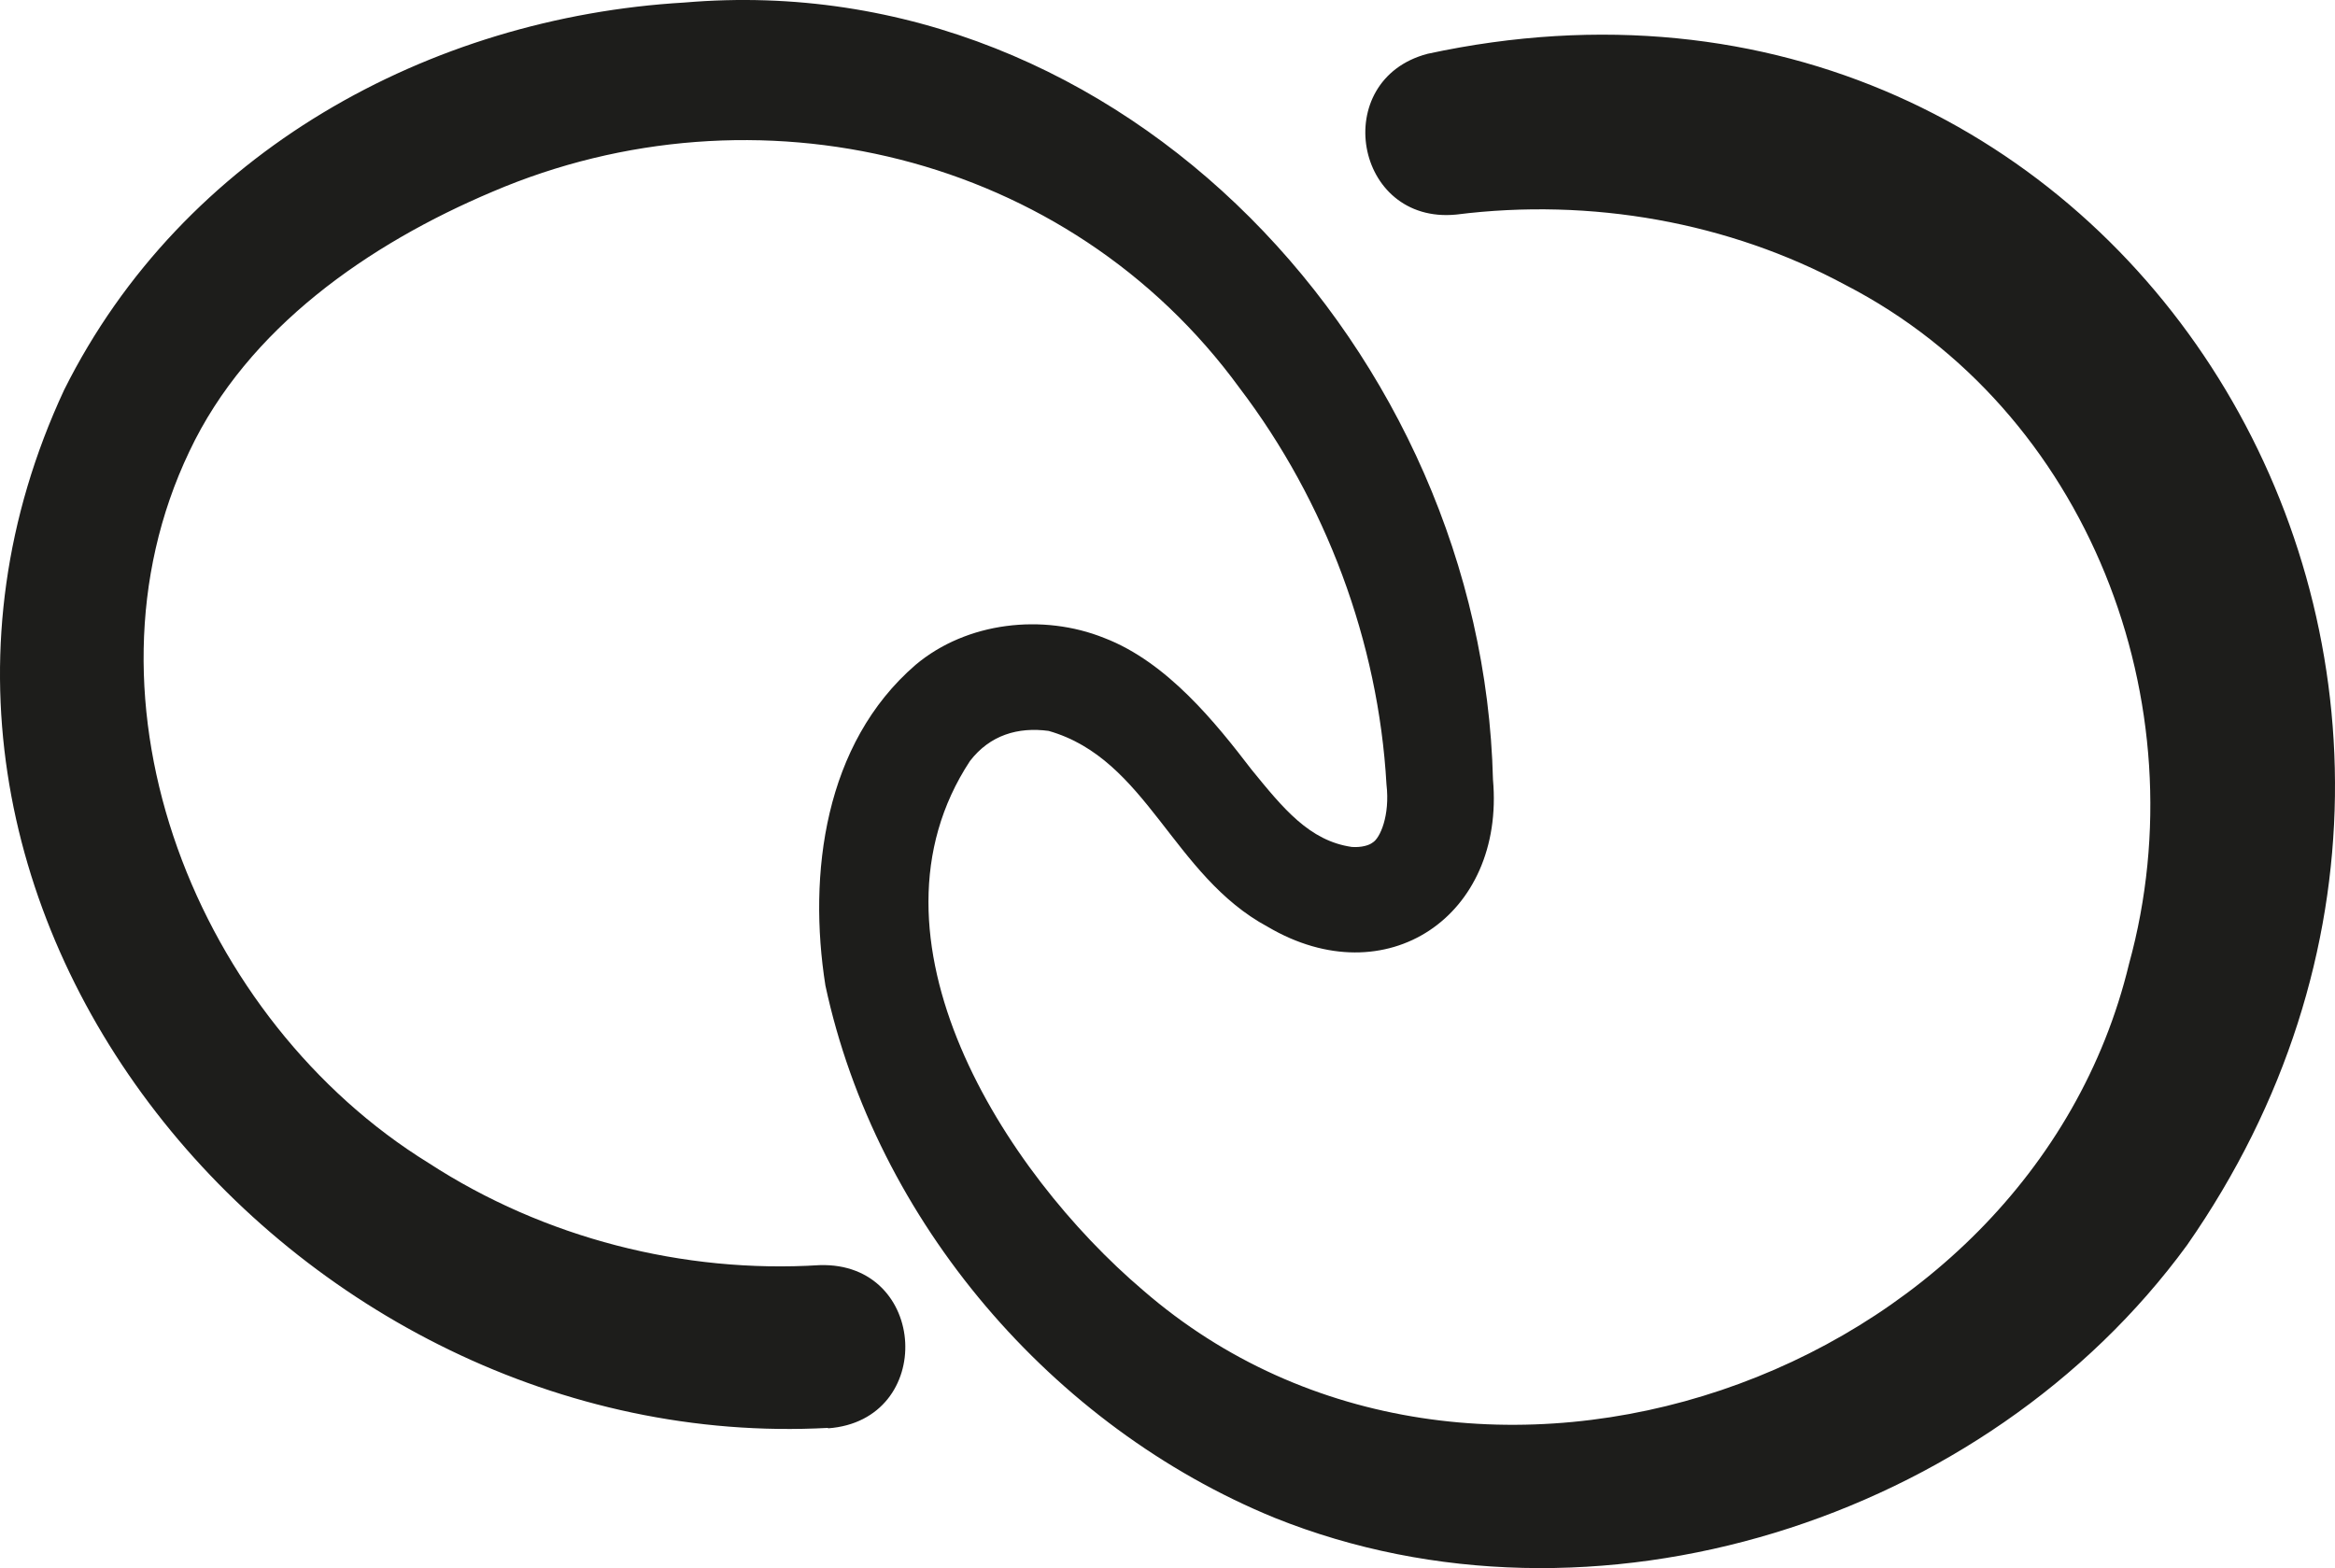
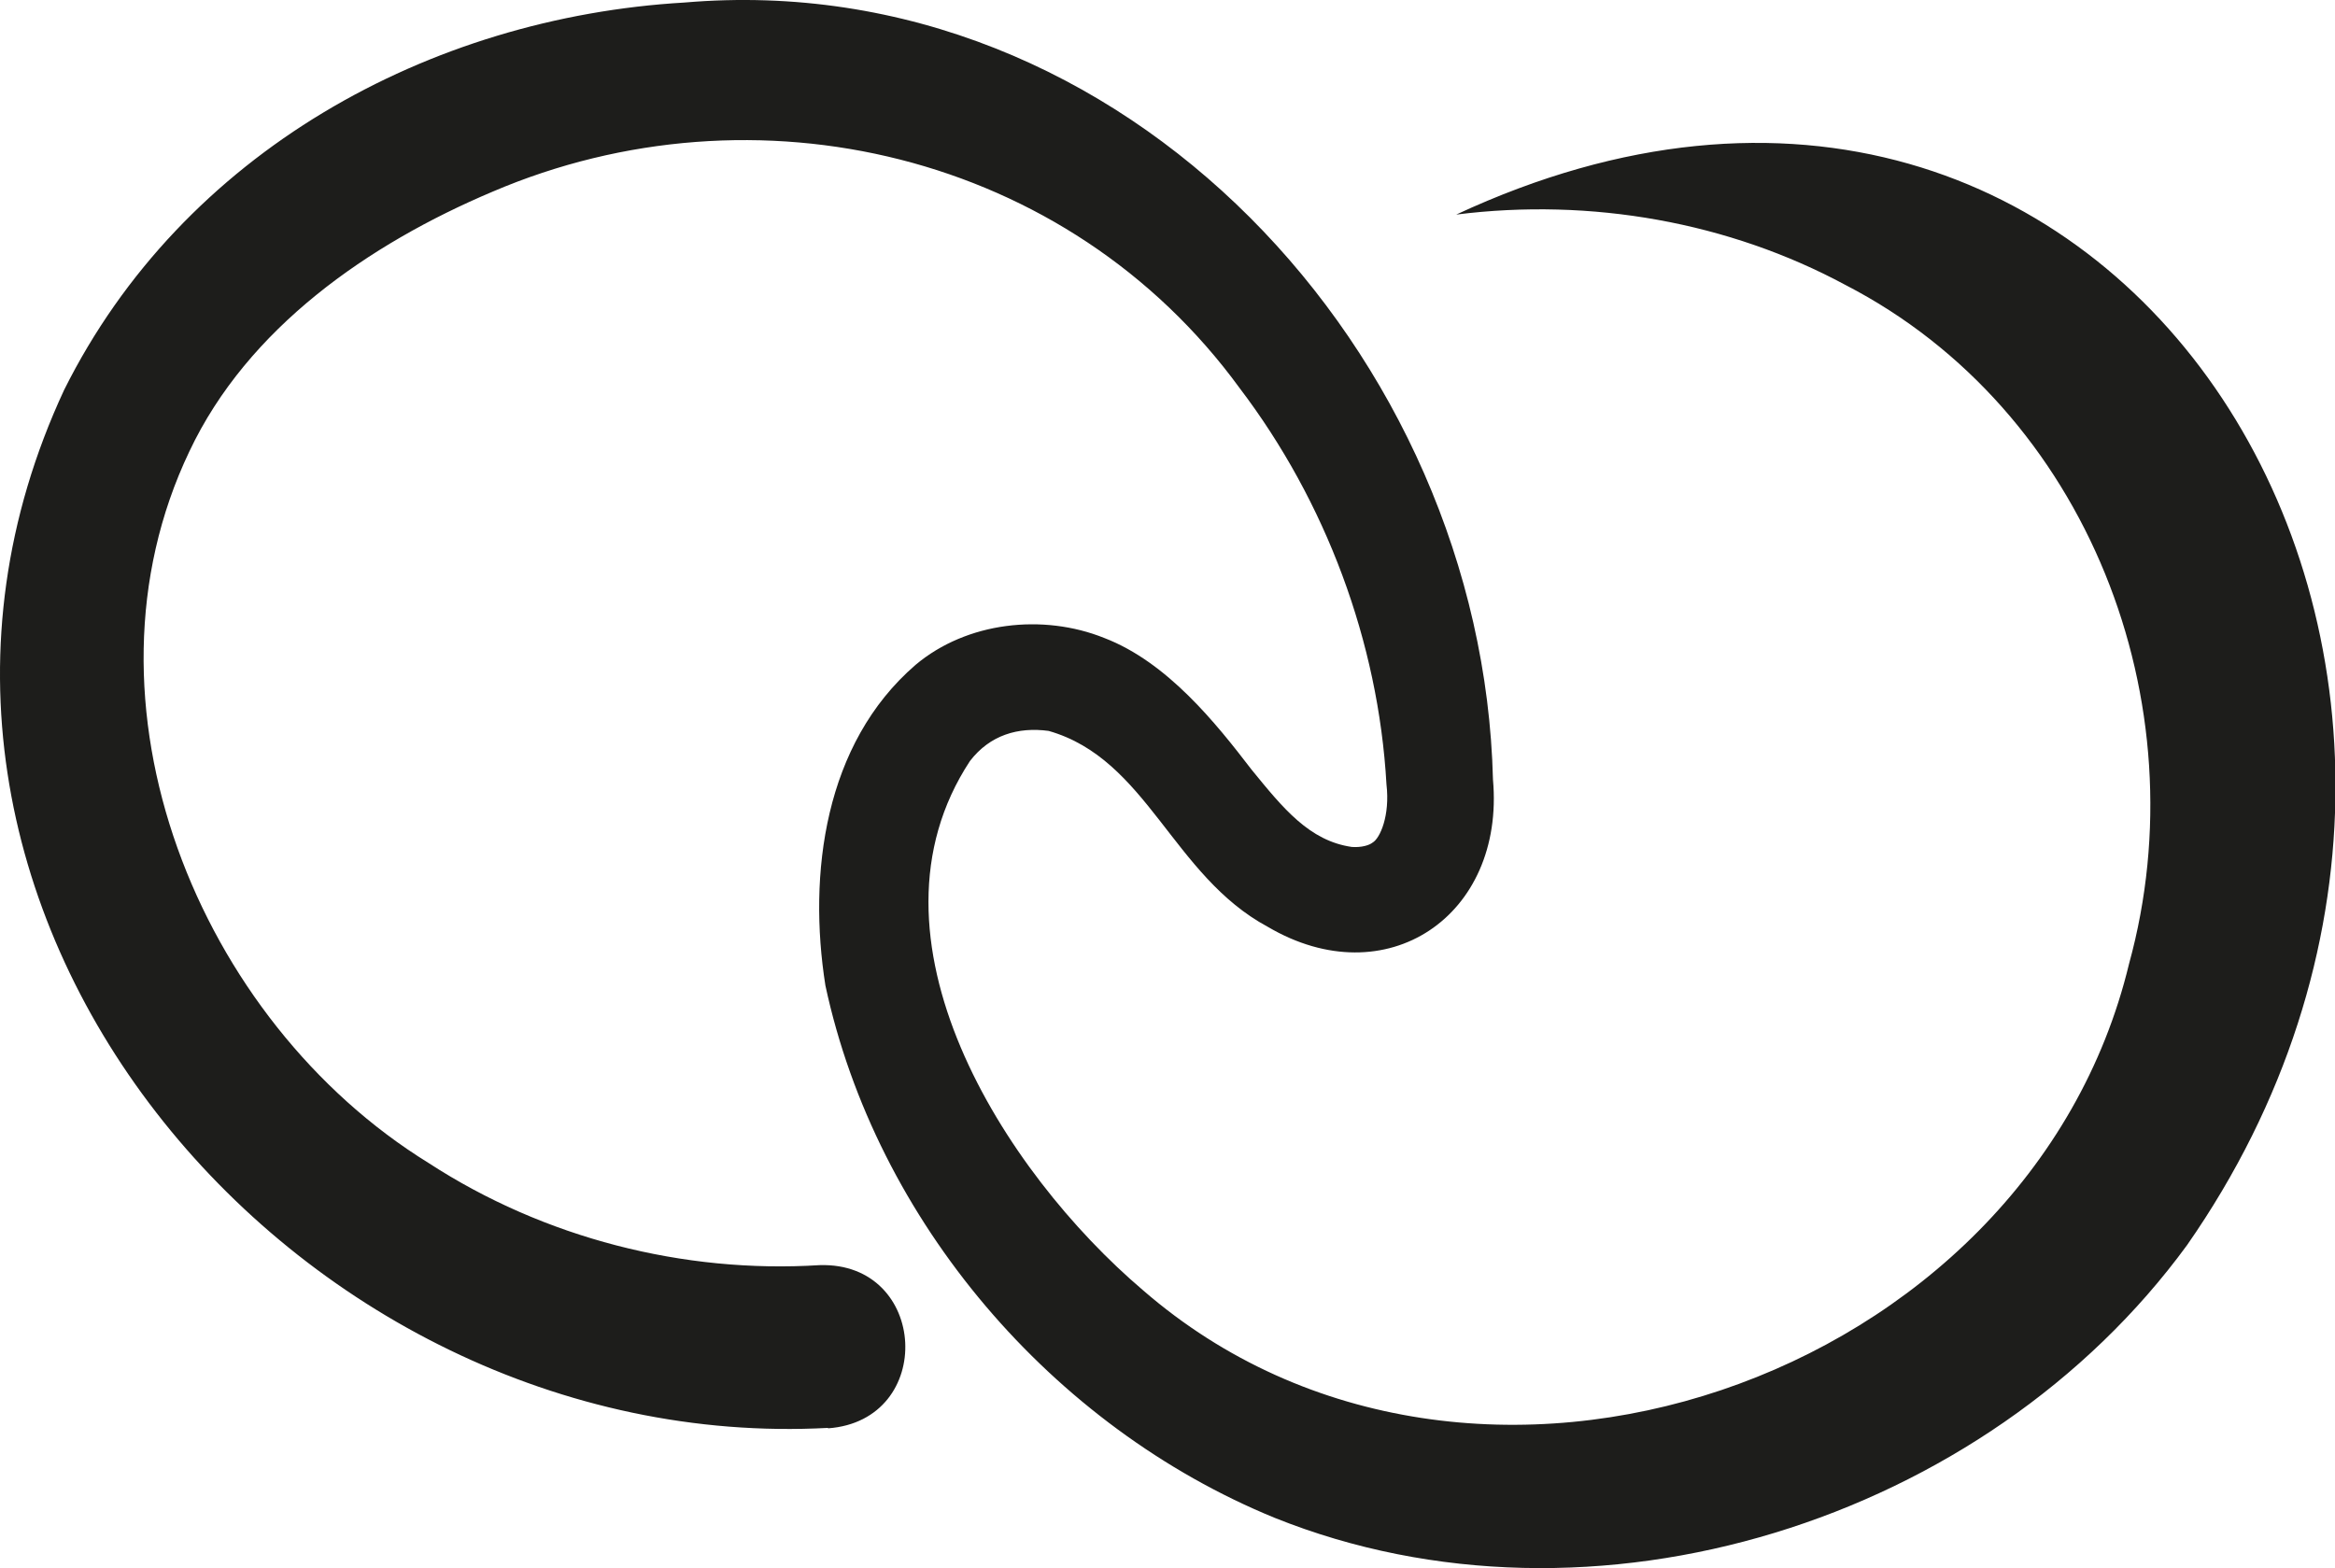
<svg xmlns="http://www.w3.org/2000/svg" width="134" height="90" viewBox="0 0 134 90" fill="none">
-   <path d="M47.517 81.953C16.891 83.605 -10.055 51.879 3.68 22.381C10.492 8.722 24.663 0.997 39.284 0.145C64.546 -2.021 85.08 20.341 85.678 44.742C86.377 52.568 79.553 57.2 72.754 53.194C67.278 50.251 65.843 43.566 60.179 41.95C58.42 41.713 56.811 42.188 55.664 43.678C49.002 53.807 57.61 67.266 65.594 74.052C84.394 90.379 116.417 79.261 122.18 55.322C126.297 40.36 119.81 23.533 105.913 16.359C99.226 12.753 91.317 11.338 83.57 12.315C77.707 12.891 76.272 4.578 81.923 3.088C121.943 -5.551 148.428 38.595 125.511 71.461C113.947 87.299 91.404 94.448 73.141 87.111C60.392 81.89 50.274 70.108 47.368 56.562C46.357 50.164 47.305 42.677 52.545 38.157C55.476 35.69 59.855 35.202 63.373 36.617C66.991 38.007 69.785 41.512 71.819 44.166C73.627 46.383 75.137 48.261 77.582 48.611C78.144 48.649 78.58 48.511 78.767 48.361C79.191 48.123 79.778 46.821 79.566 45.018C79.104 36.83 76.073 28.767 71.145 22.281C61.29 8.759 43.313 4.565 28.268 11.001C21.158 14.005 14.209 18.826 10.866 25.912C3.98 40.335 11.365 58.59 24.601 66.753C31.225 71.06 39.234 73.101 47.031 72.612C53.281 72.412 53.73 81.527 47.517 81.978V81.953Z" fill="#1D1D1B" />
+   <path d="M47.517 81.953C16.891 83.605 -10.055 51.879 3.68 22.381C10.492 8.722 24.663 0.997 39.284 0.145C64.546 -2.021 85.08 20.341 85.678 44.742C86.377 52.568 79.553 57.2 72.754 53.194C67.278 50.251 65.843 43.566 60.179 41.95C58.42 41.713 56.811 42.188 55.664 43.678C49.002 53.807 57.61 67.266 65.594 74.052C84.394 90.379 116.417 79.261 122.18 55.322C126.297 40.36 119.81 23.533 105.913 16.359C99.226 12.753 91.317 11.338 83.57 12.315C121.943 -5.551 148.428 38.595 125.511 71.461C113.947 87.299 91.404 94.448 73.141 87.111C60.392 81.89 50.274 70.108 47.368 56.562C46.357 50.164 47.305 42.677 52.545 38.157C55.476 35.69 59.855 35.202 63.373 36.617C66.991 38.007 69.785 41.512 71.819 44.166C73.627 46.383 75.137 48.261 77.582 48.611C78.144 48.649 78.58 48.511 78.767 48.361C79.191 48.123 79.778 46.821 79.566 45.018C79.104 36.83 76.073 28.767 71.145 22.281C61.29 8.759 43.313 4.565 28.268 11.001C21.158 14.005 14.209 18.826 10.866 25.912C3.98 40.335 11.365 58.59 24.601 66.753C31.225 71.06 39.234 73.101 47.031 72.612C53.281 72.412 53.73 81.527 47.517 81.978V81.953Z" fill="#1D1D1B" />
</svg>